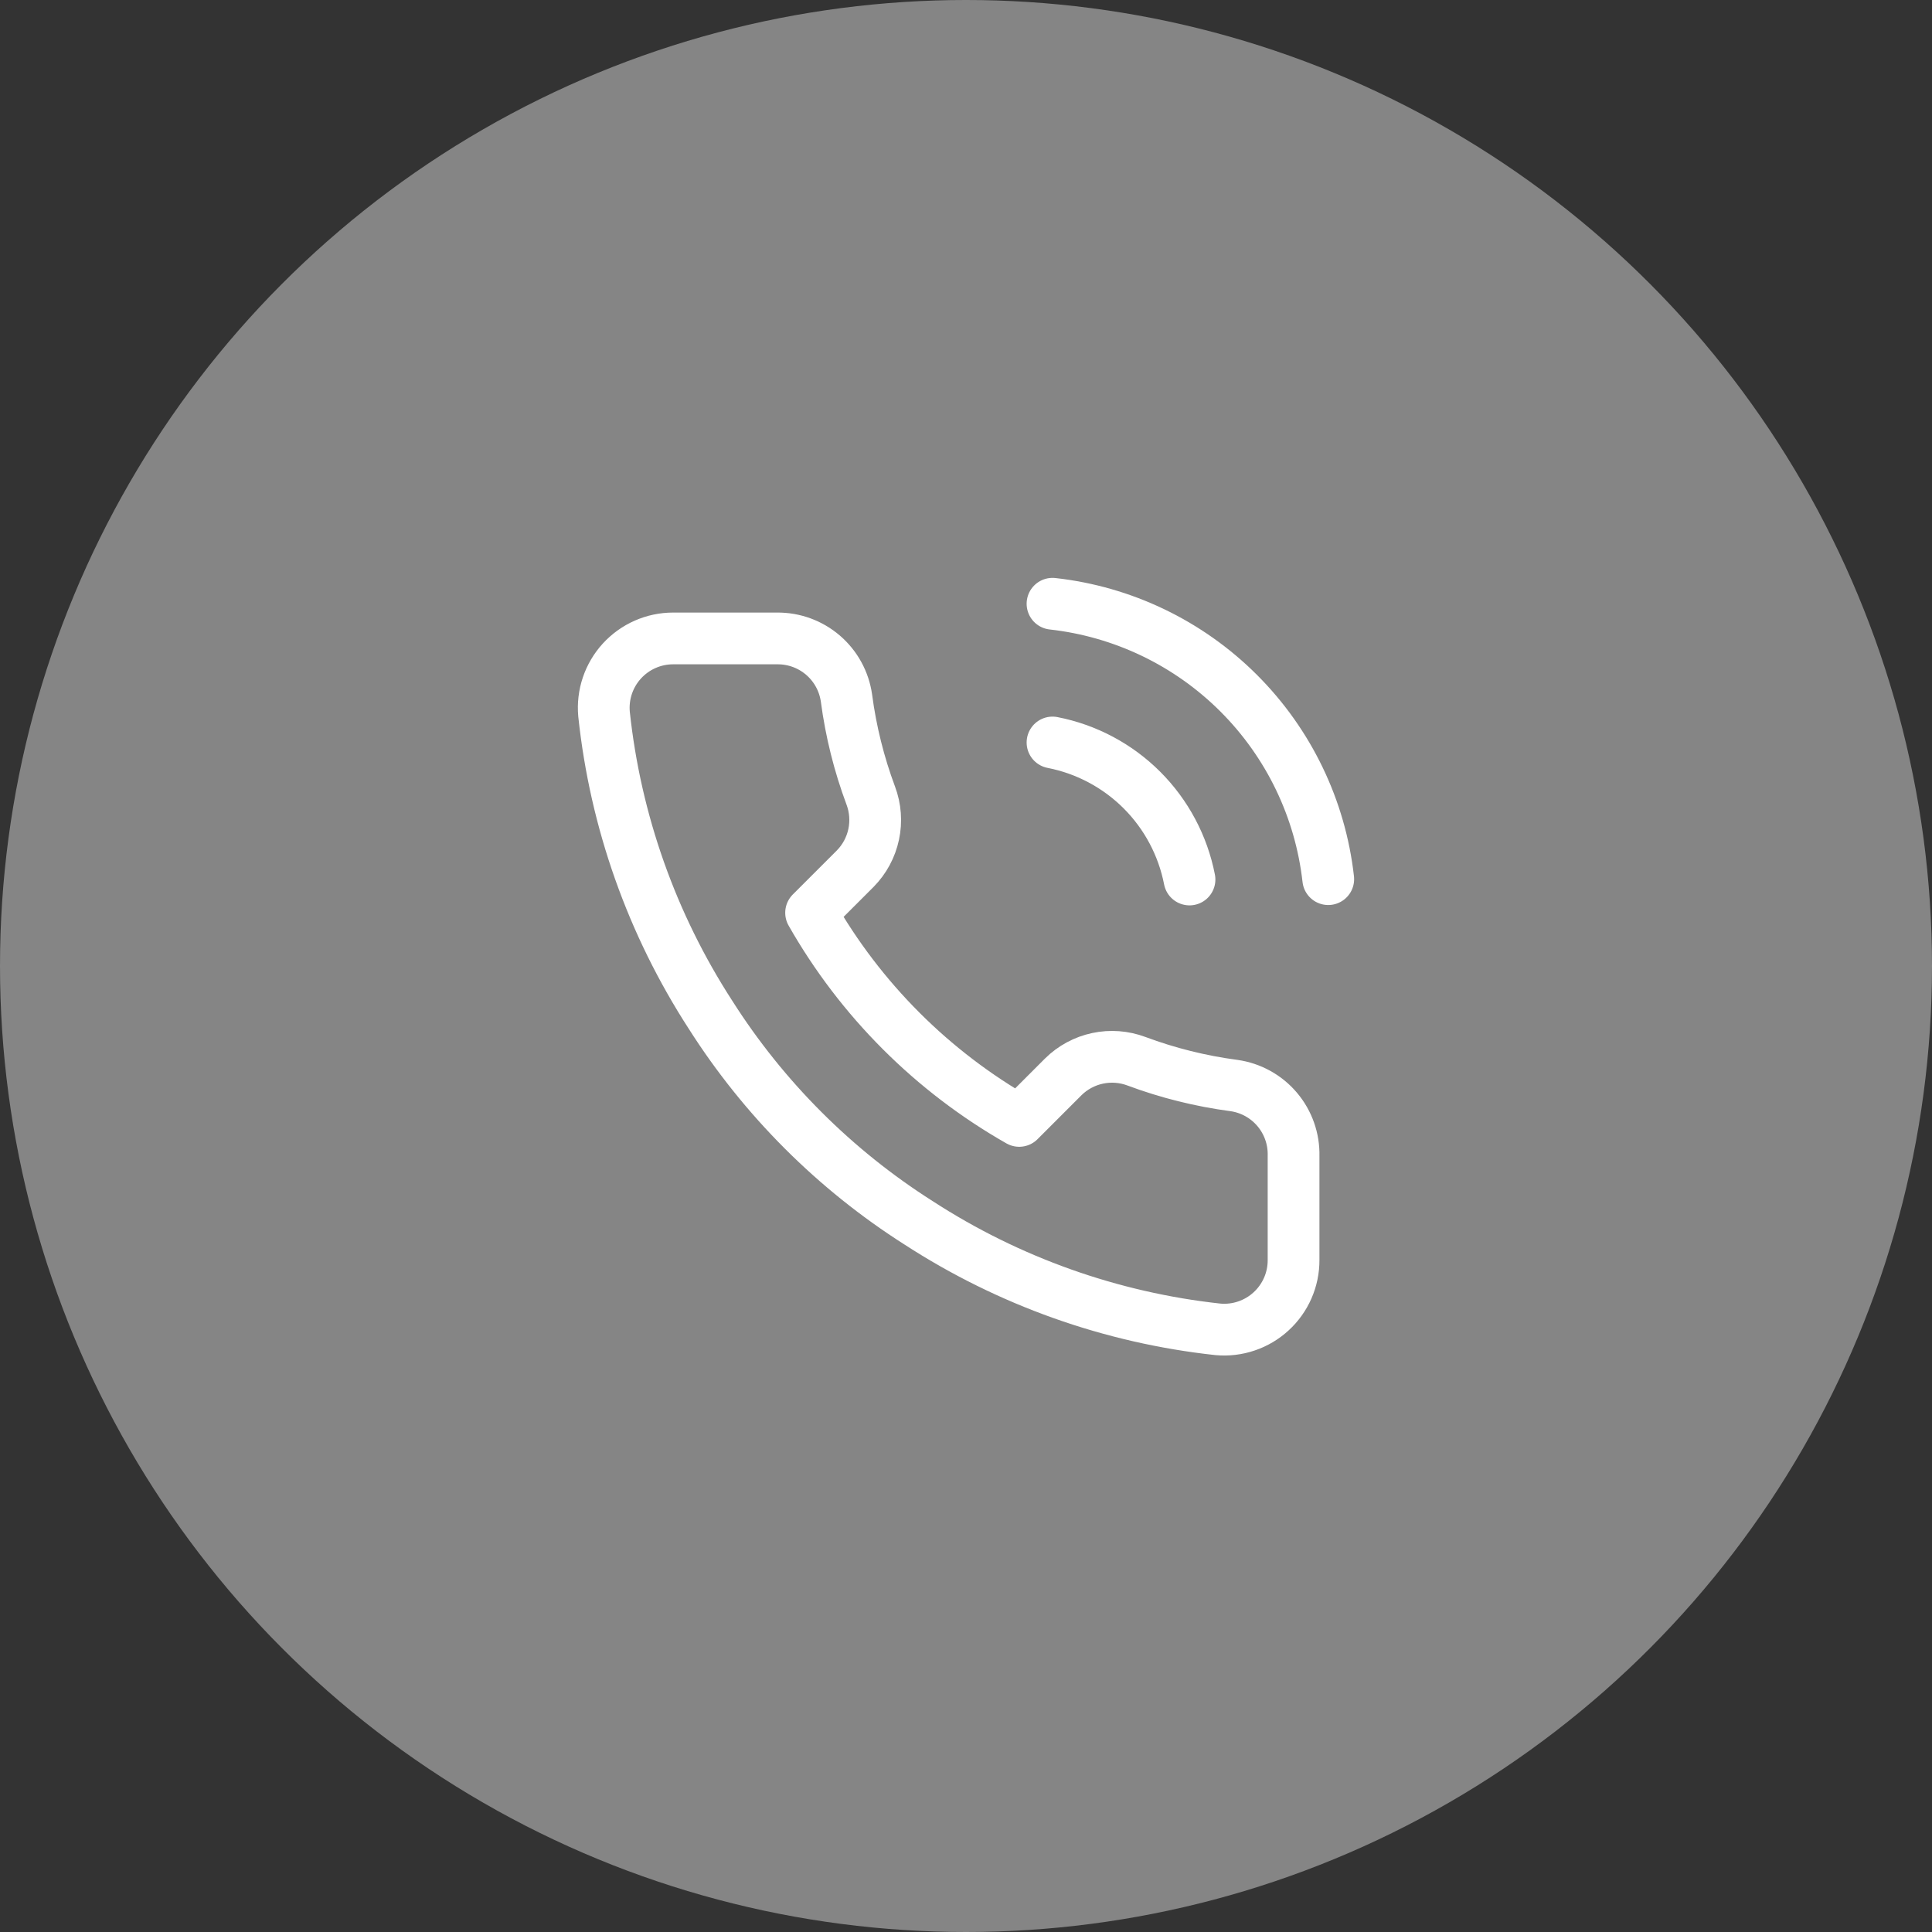
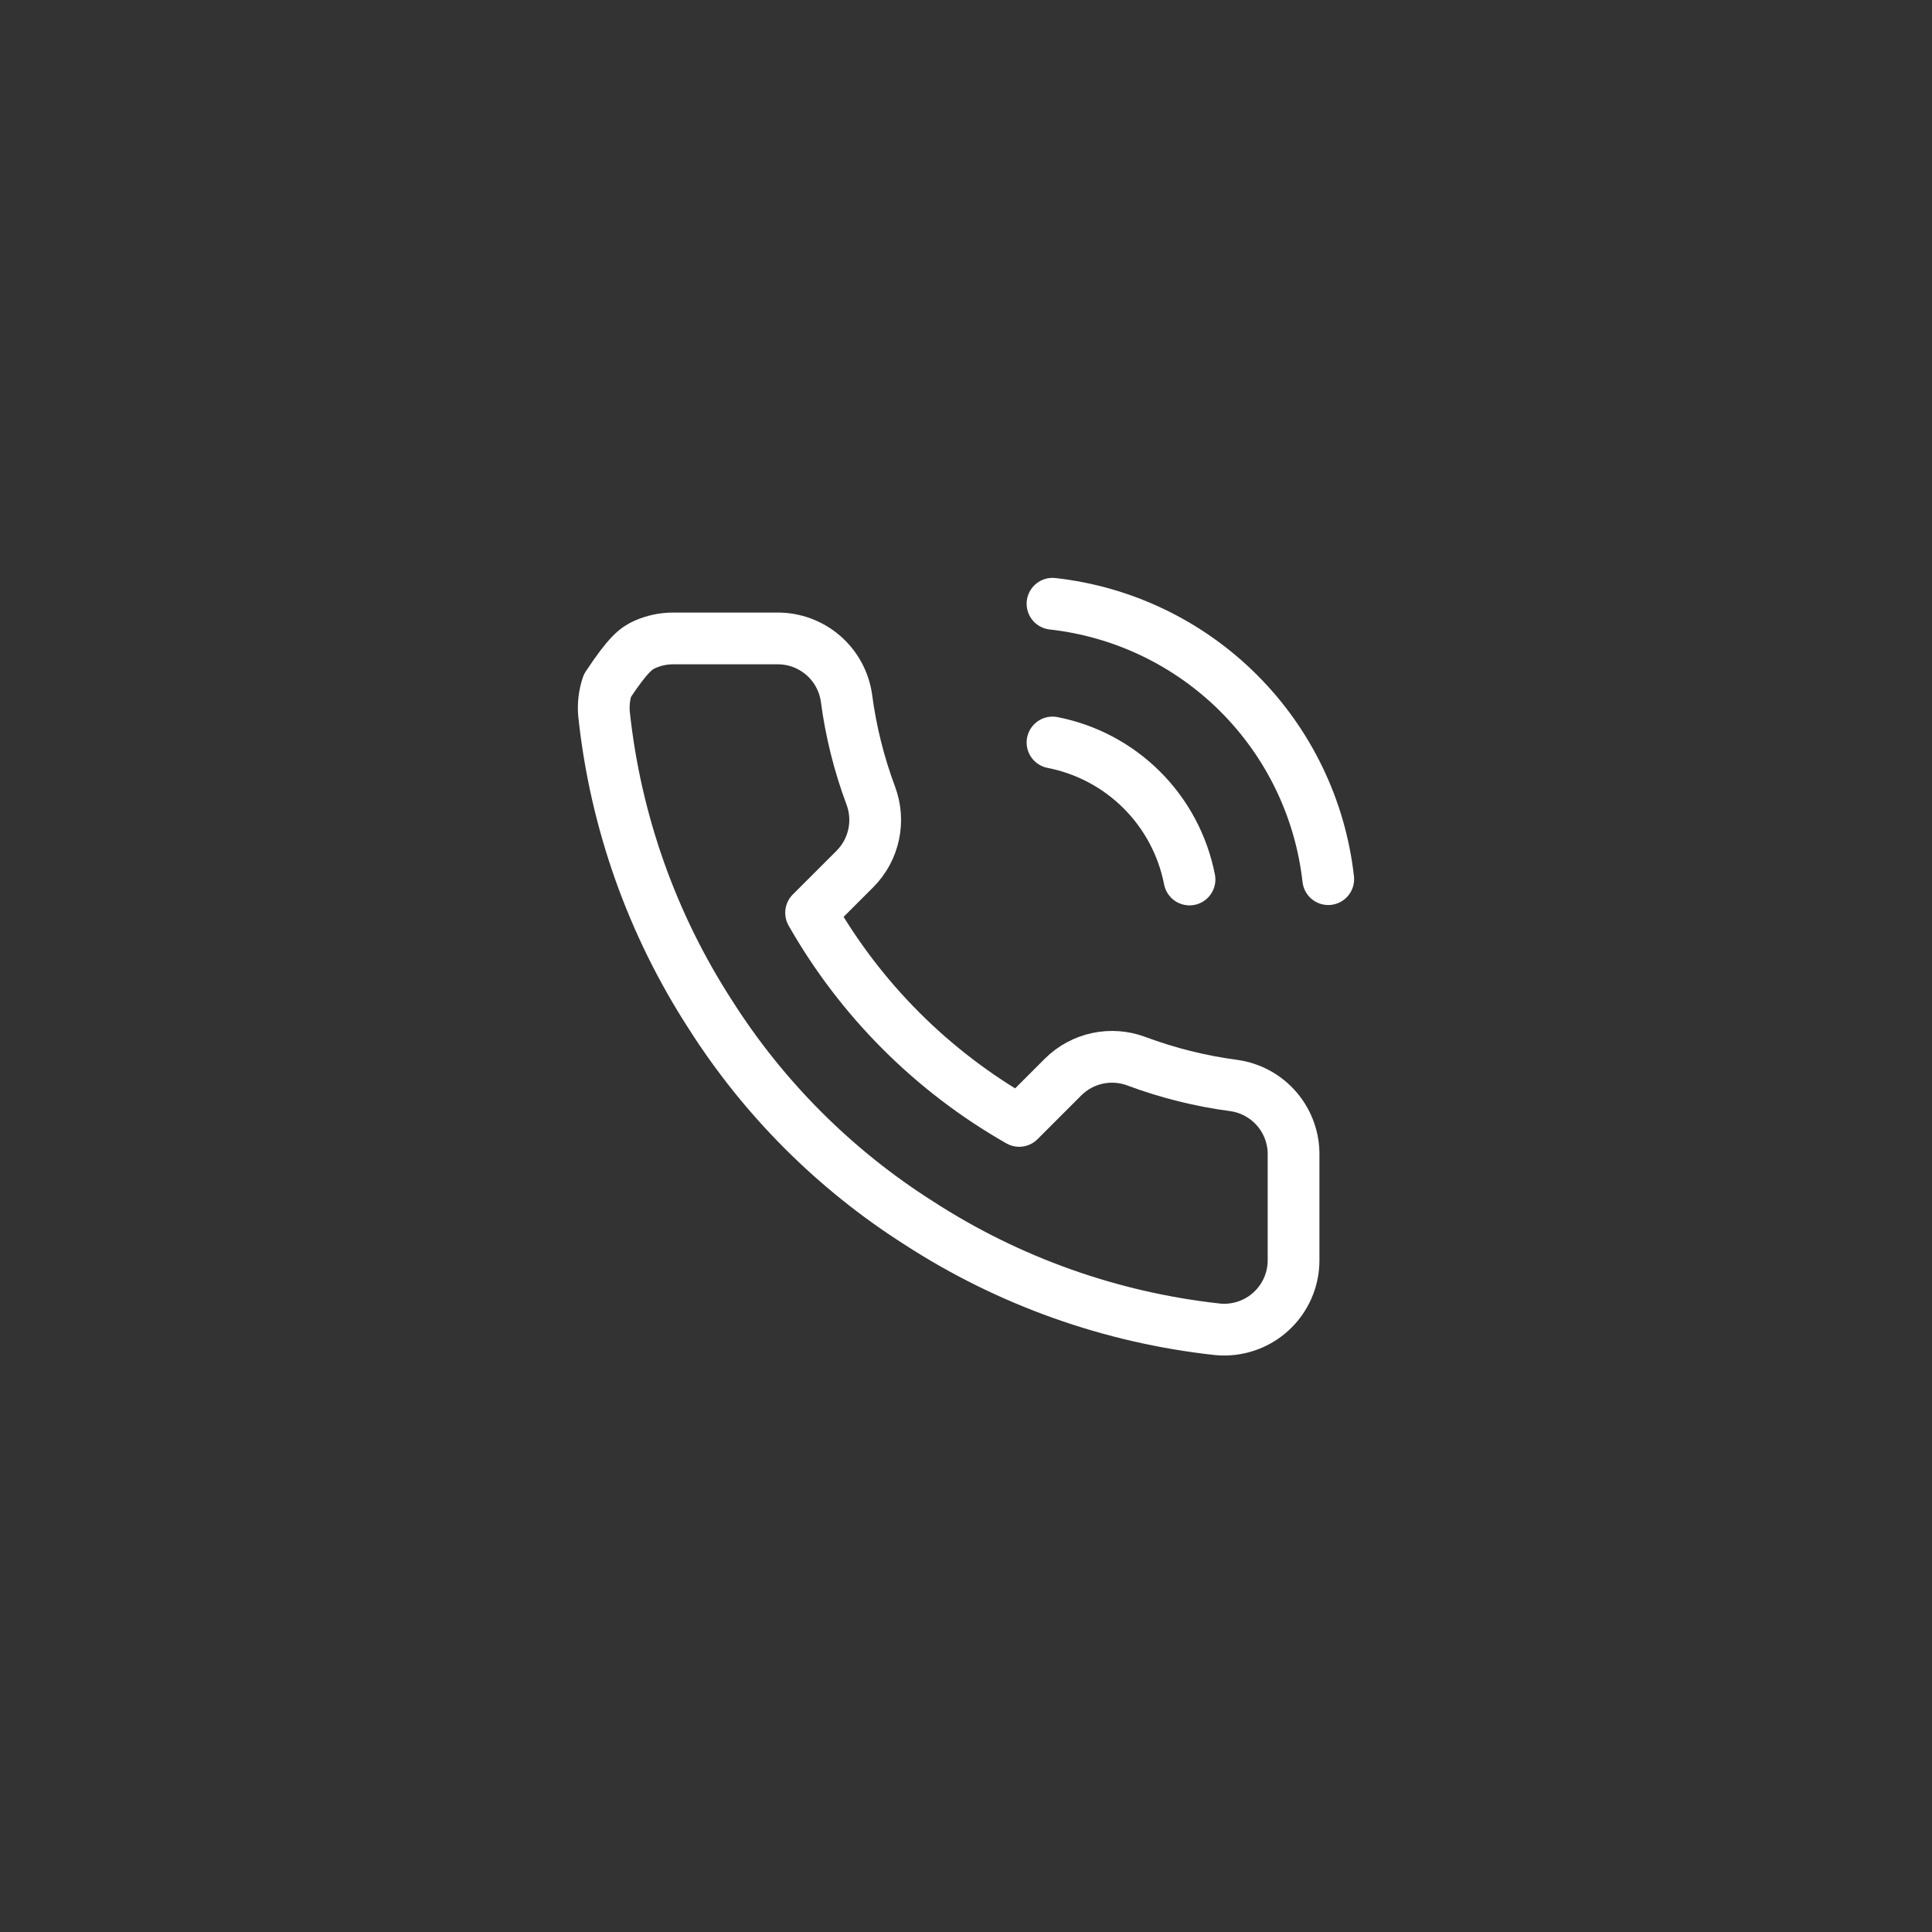
<svg xmlns="http://www.w3.org/2000/svg" width="112" height="112" viewBox="0 0 112 112" fill="none">
  <rect x="0" y="0" width="112" height="112" fill="#333333" stroke="none" />
  <g id="2_Ð·Ð²Ð¾Ð½Ð¾Ðº">
-     <circle id="Ellipse 2" cx="56" cy="56" r="56" fill="white" fill-opacity="0.4" />
-     <path id="Vector" d="M61.015 43.043C62.979 43.426 64.784 44.386 66.199 45.801C67.614 47.216 68.574 49.021 68.957 50.985M61.015 35C65.095 35.453 68.9 37.281 71.805 40.182C74.71 43.083 76.542 46.885 77 50.965M74.989 67.01V73.043C74.992 73.603 74.877 74.157 74.653 74.67C74.428 75.183 74.099 75.644 73.686 76.022C73.274 76.401 72.787 76.689 72.256 76.868C71.726 77.048 71.164 77.115 70.606 77.064C64.419 76.392 58.475 74.278 53.254 70.891C48.395 67.804 44.276 63.685 41.189 58.827C37.791 53.581 35.676 47.609 35.016 41.394C34.966 40.838 35.032 40.278 35.21 39.748C35.389 39.219 35.675 38.733 36.051 38.321C36.428 37.909 36.886 37.579 37.397 37.354C37.907 37.128 38.459 37.011 39.018 37.011H45.05C46.026 37.001 46.972 37.347 47.712 37.983C48.451 38.619 48.935 39.503 49.071 40.469C49.326 42.4 49.798 44.295 50.479 46.119C50.749 46.839 50.808 47.621 50.647 48.373C50.487 49.125 50.114 49.815 49.574 50.362L47.02 52.915C49.883 57.949 54.051 62.117 59.085 64.98L61.638 62.426C62.185 61.886 62.875 61.513 63.627 61.353C64.379 61.192 65.161 61.251 65.881 61.521C67.705 62.202 69.6 62.674 71.531 62.929C72.508 63.067 73.4 63.559 74.037 64.311C74.675 65.064 75.014 66.024 74.989 67.01Z" stroke="white" stroke-width="3" stroke-linecap="round" stroke-linejoin="round" />
+     <path id="Vector" d="M61.015 43.043C62.979 43.426 64.784 44.386 66.199 45.801C67.614 47.216 68.574 49.021 68.957 50.985M61.015 35C65.095 35.453 68.9 37.281 71.805 40.182C74.71 43.083 76.542 46.885 77 50.965M74.989 67.01V73.043C74.992 73.603 74.877 74.157 74.653 74.67C74.428 75.183 74.099 75.644 73.686 76.022C73.274 76.401 72.787 76.689 72.256 76.868C71.726 77.048 71.164 77.115 70.606 77.064C64.419 76.392 58.475 74.278 53.254 70.891C48.395 67.804 44.276 63.685 41.189 58.827C37.791 53.581 35.676 47.609 35.016 41.394C34.966 40.838 35.032 40.278 35.21 39.748C36.428 37.909 36.886 37.579 37.397 37.354C37.907 37.128 38.459 37.011 39.018 37.011H45.05C46.026 37.001 46.972 37.347 47.712 37.983C48.451 38.619 48.935 39.503 49.071 40.469C49.326 42.4 49.798 44.295 50.479 46.119C50.749 46.839 50.808 47.621 50.647 48.373C50.487 49.125 50.114 49.815 49.574 50.362L47.02 52.915C49.883 57.949 54.051 62.117 59.085 64.98L61.638 62.426C62.185 61.886 62.875 61.513 63.627 61.353C64.379 61.192 65.161 61.251 65.881 61.521C67.705 62.202 69.6 62.674 71.531 62.929C72.508 63.067 73.4 63.559 74.037 64.311C74.675 65.064 75.014 66.024 74.989 67.01Z" stroke="white" stroke-width="3" stroke-linecap="round" stroke-linejoin="round" />
  </g>
</svg>